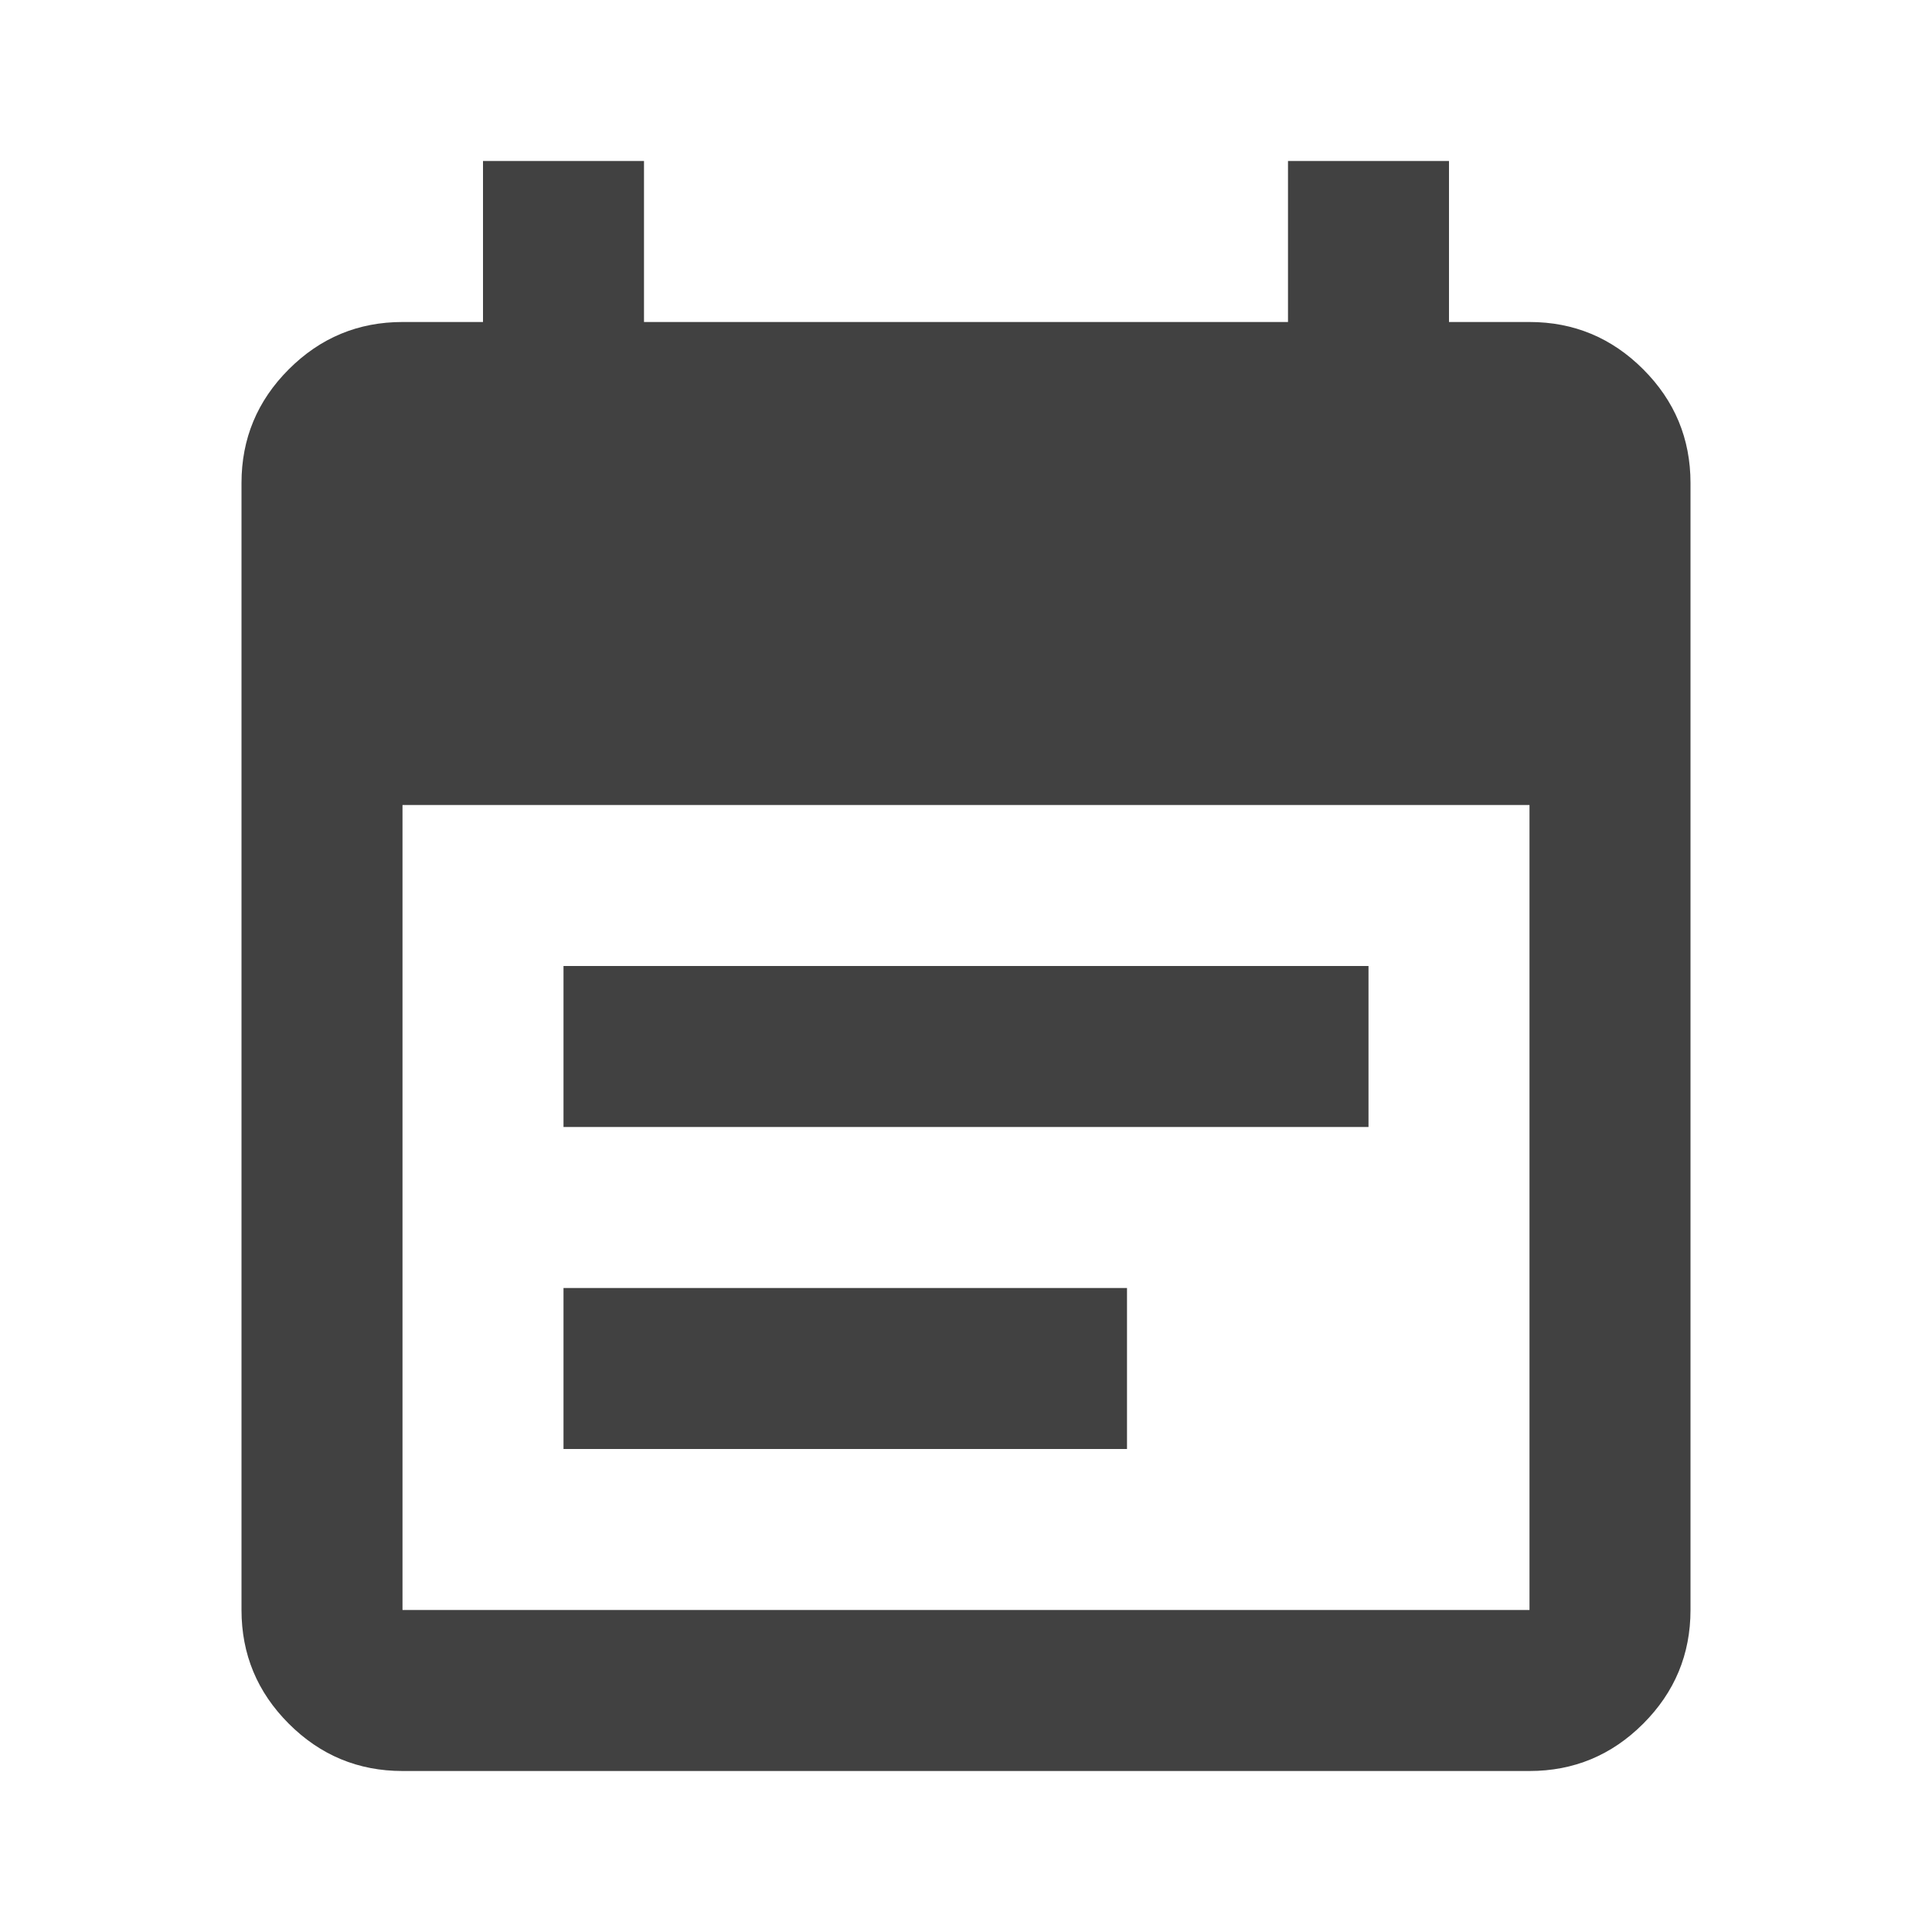
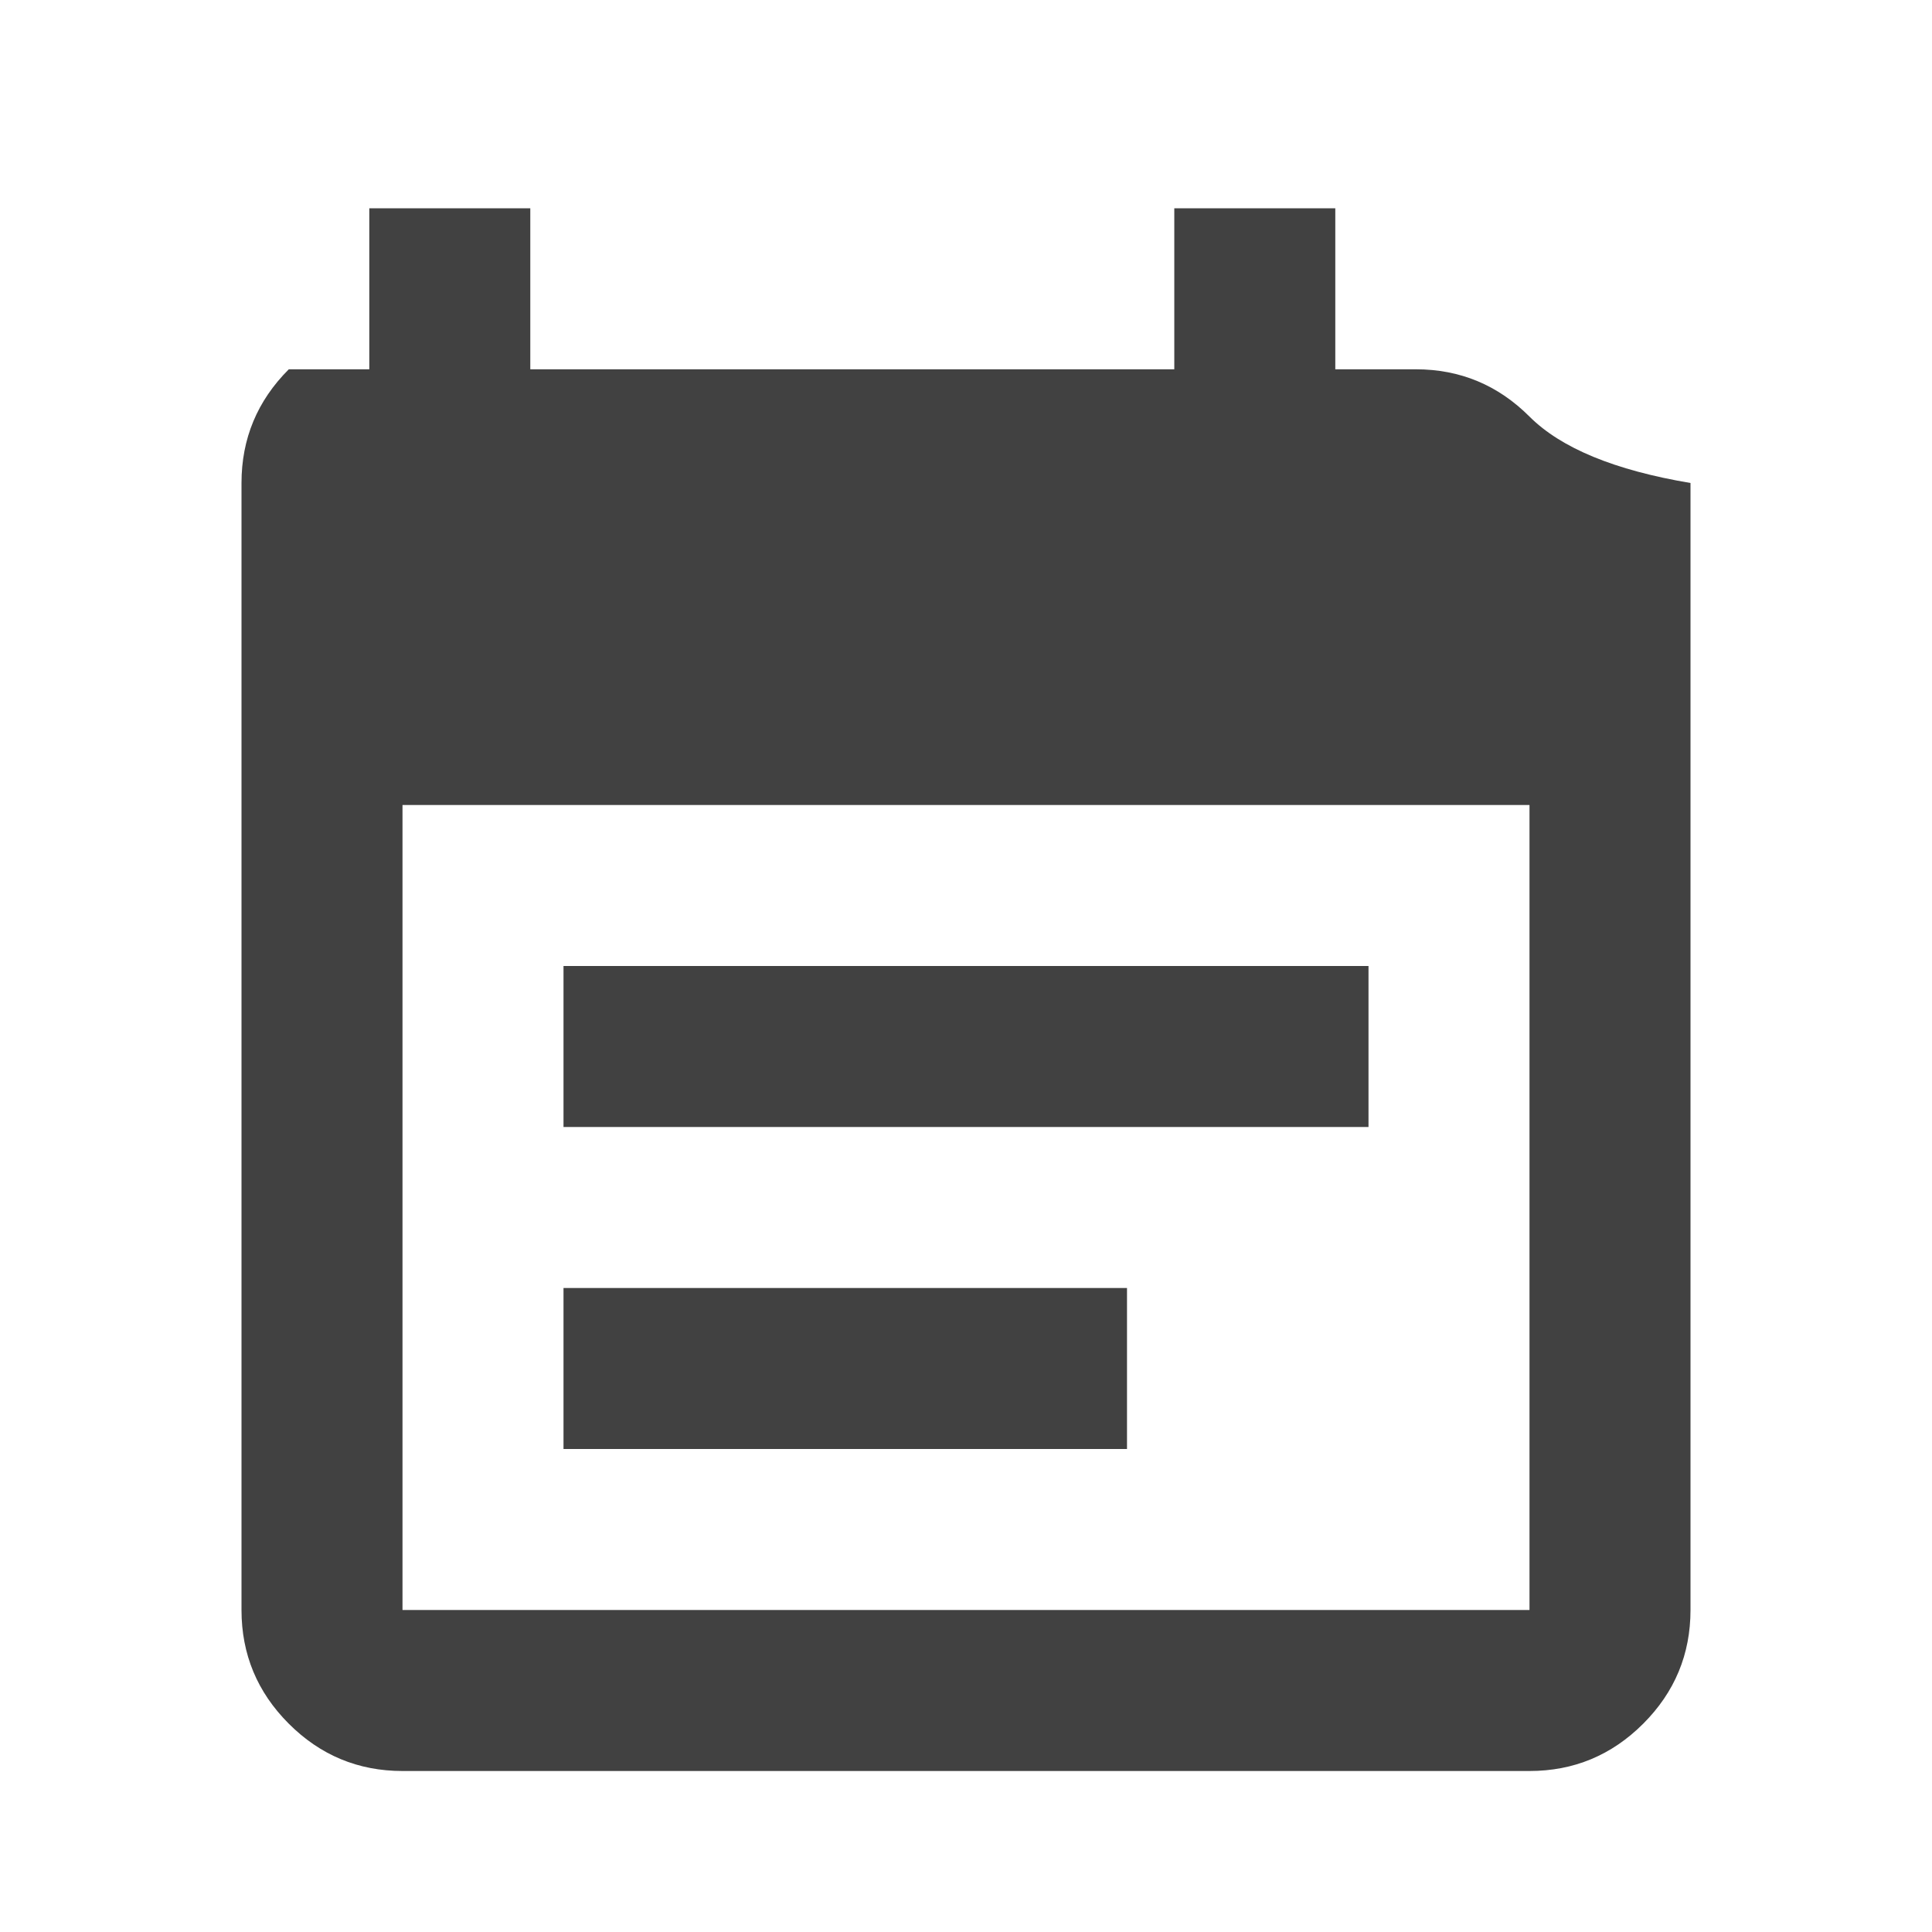
<svg xmlns="http://www.w3.org/2000/svg" height="24px" viewBox="0 -960 960 960" width="24px" fill="#414141">
-   <path d="M280-400v-80h400v80H280Zm0 160v-80h280v80H280ZM200-80q-33 0-56.5-23.5T120-160v-560q0-33 23.5-56.5T200-800h40v-80h80v80h320v-80h80v80h40q33 0 56.5 23.5T840-720v560q0 33-23.5 56.5T760-80H200Zm0-80h560v-400H200v400Z" />
+   <path d="M280-400v-80h400v80H280Zm0 160v-80h280v80H280ZM200-80q-33 0-56.5-23.5T120-160v-560q0-33 23.5-56.5h40v-80h80v80h320v-80h80v80h40q33 0 56.5 23.5T840-720v560q0 33-23.5 56.5T760-80H200Zm0-80h560v-400H200v400Z" />
</svg>